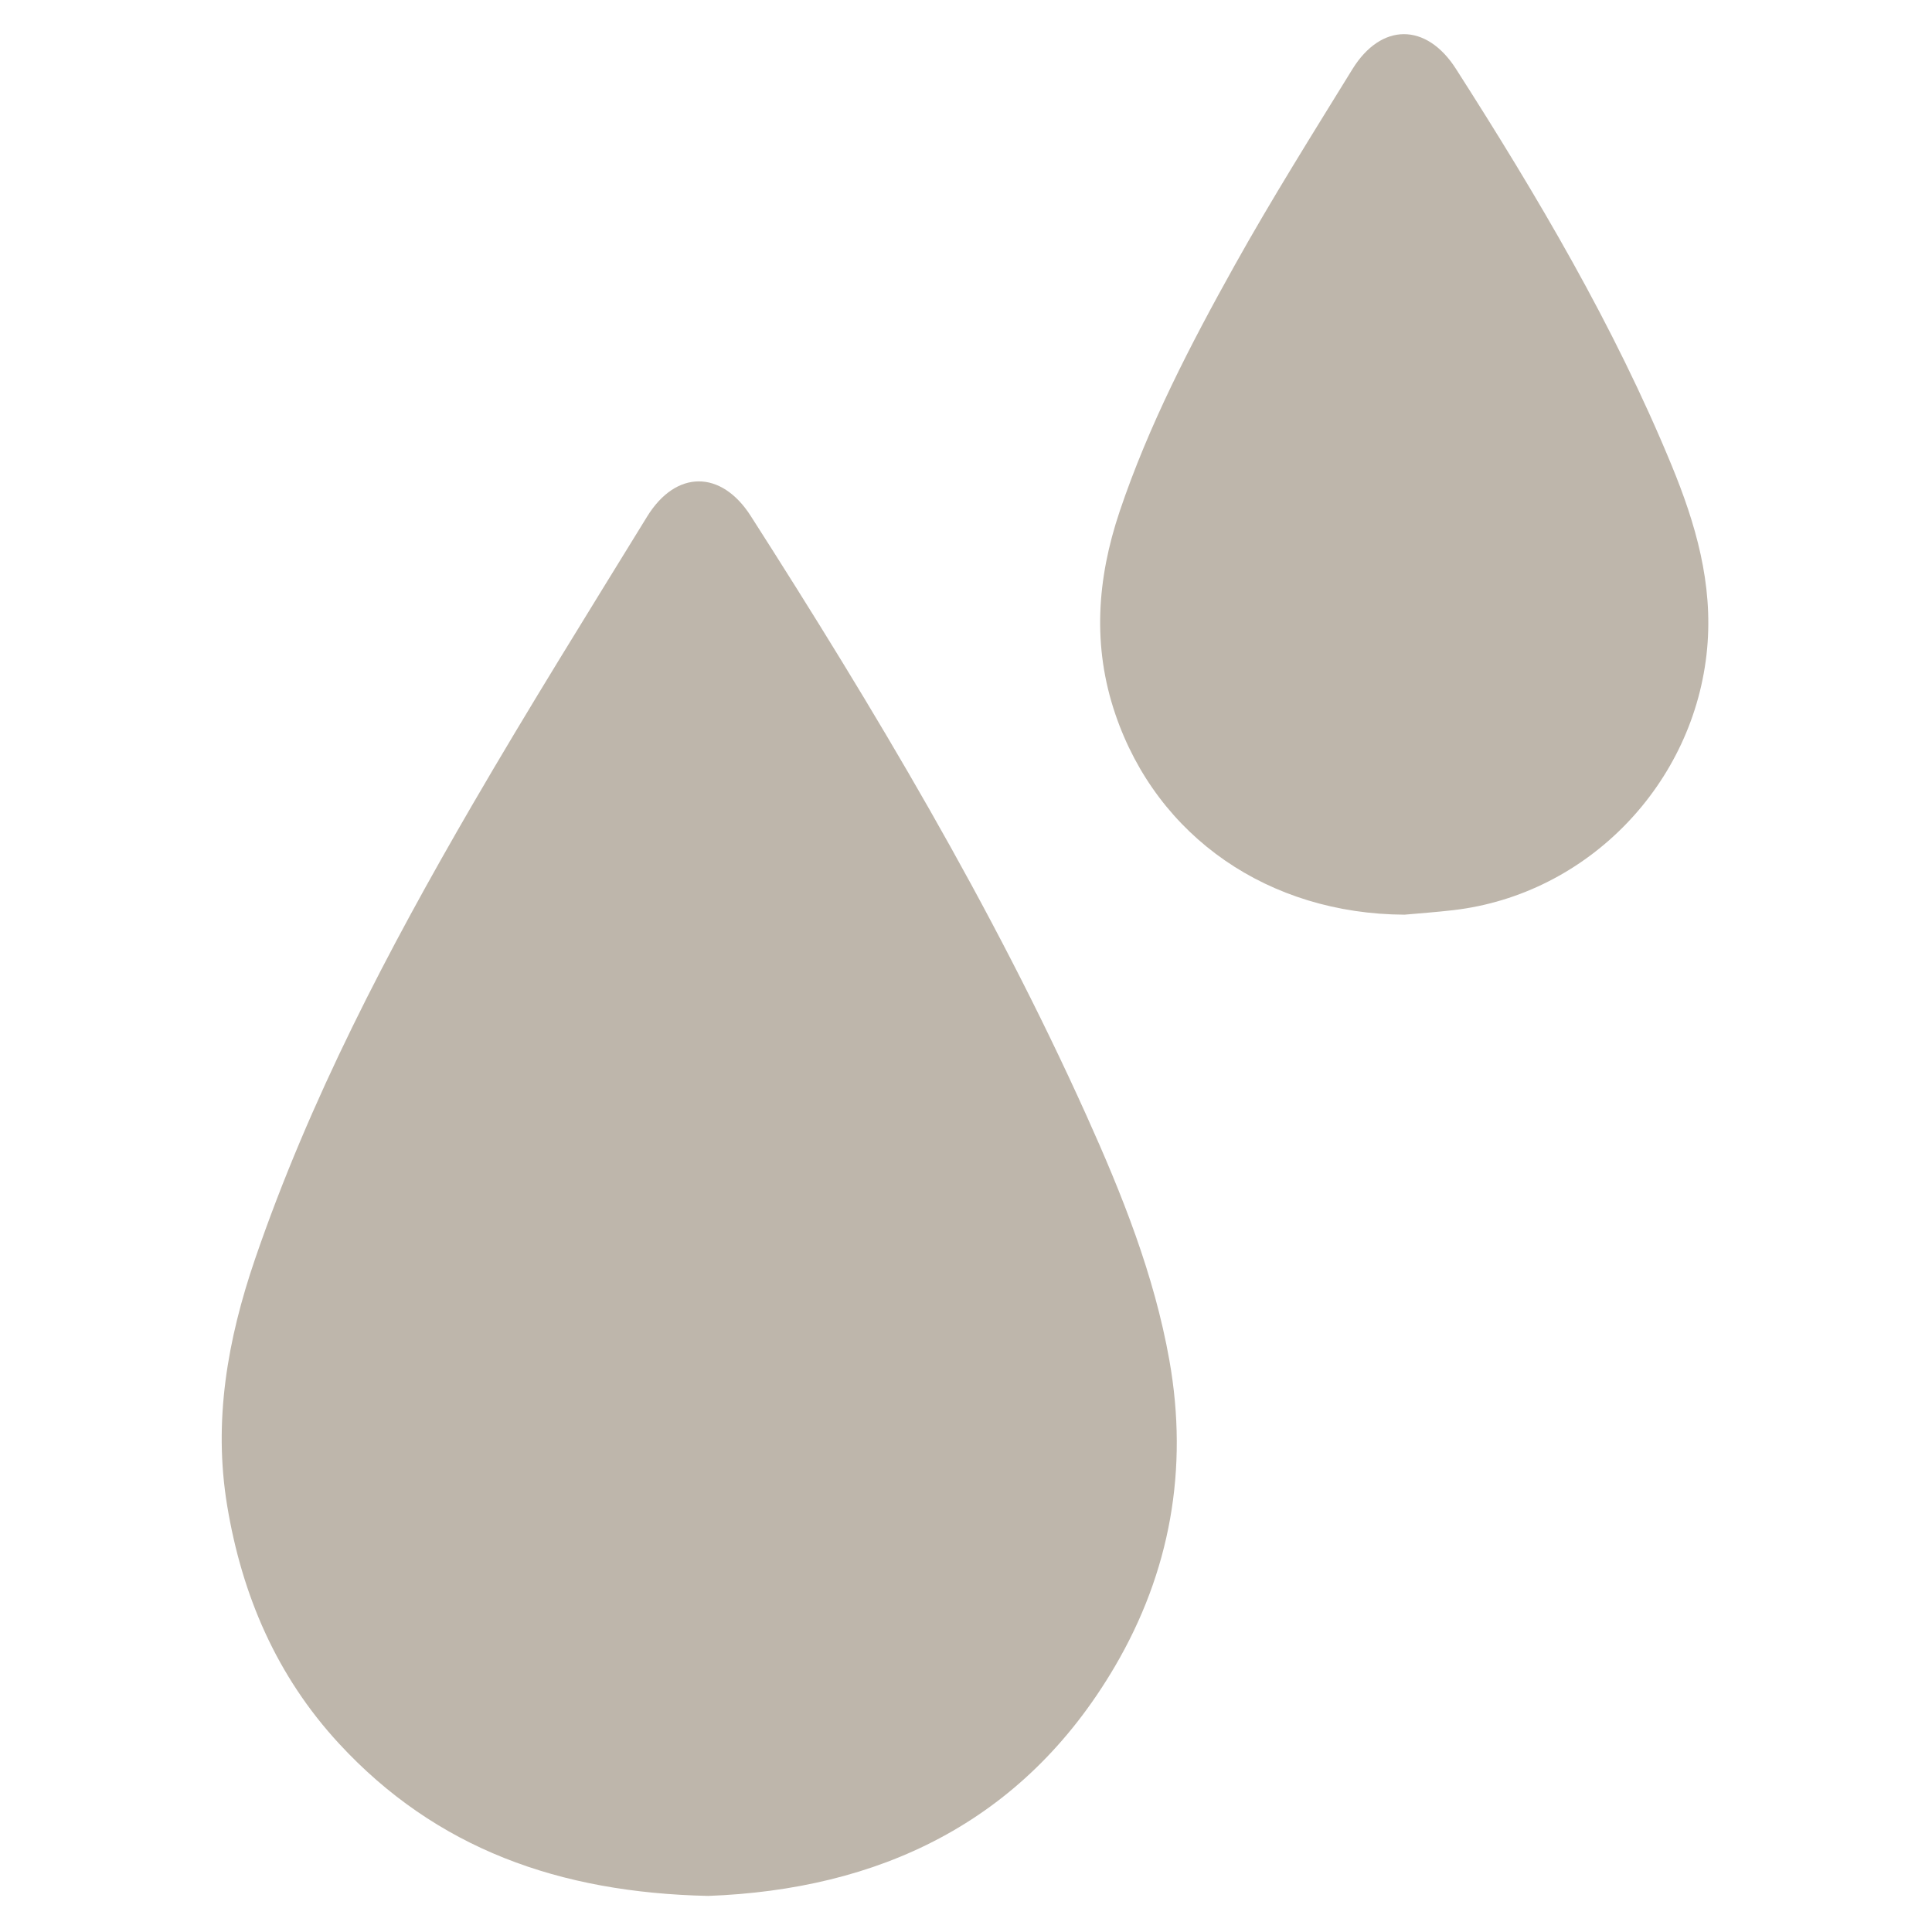
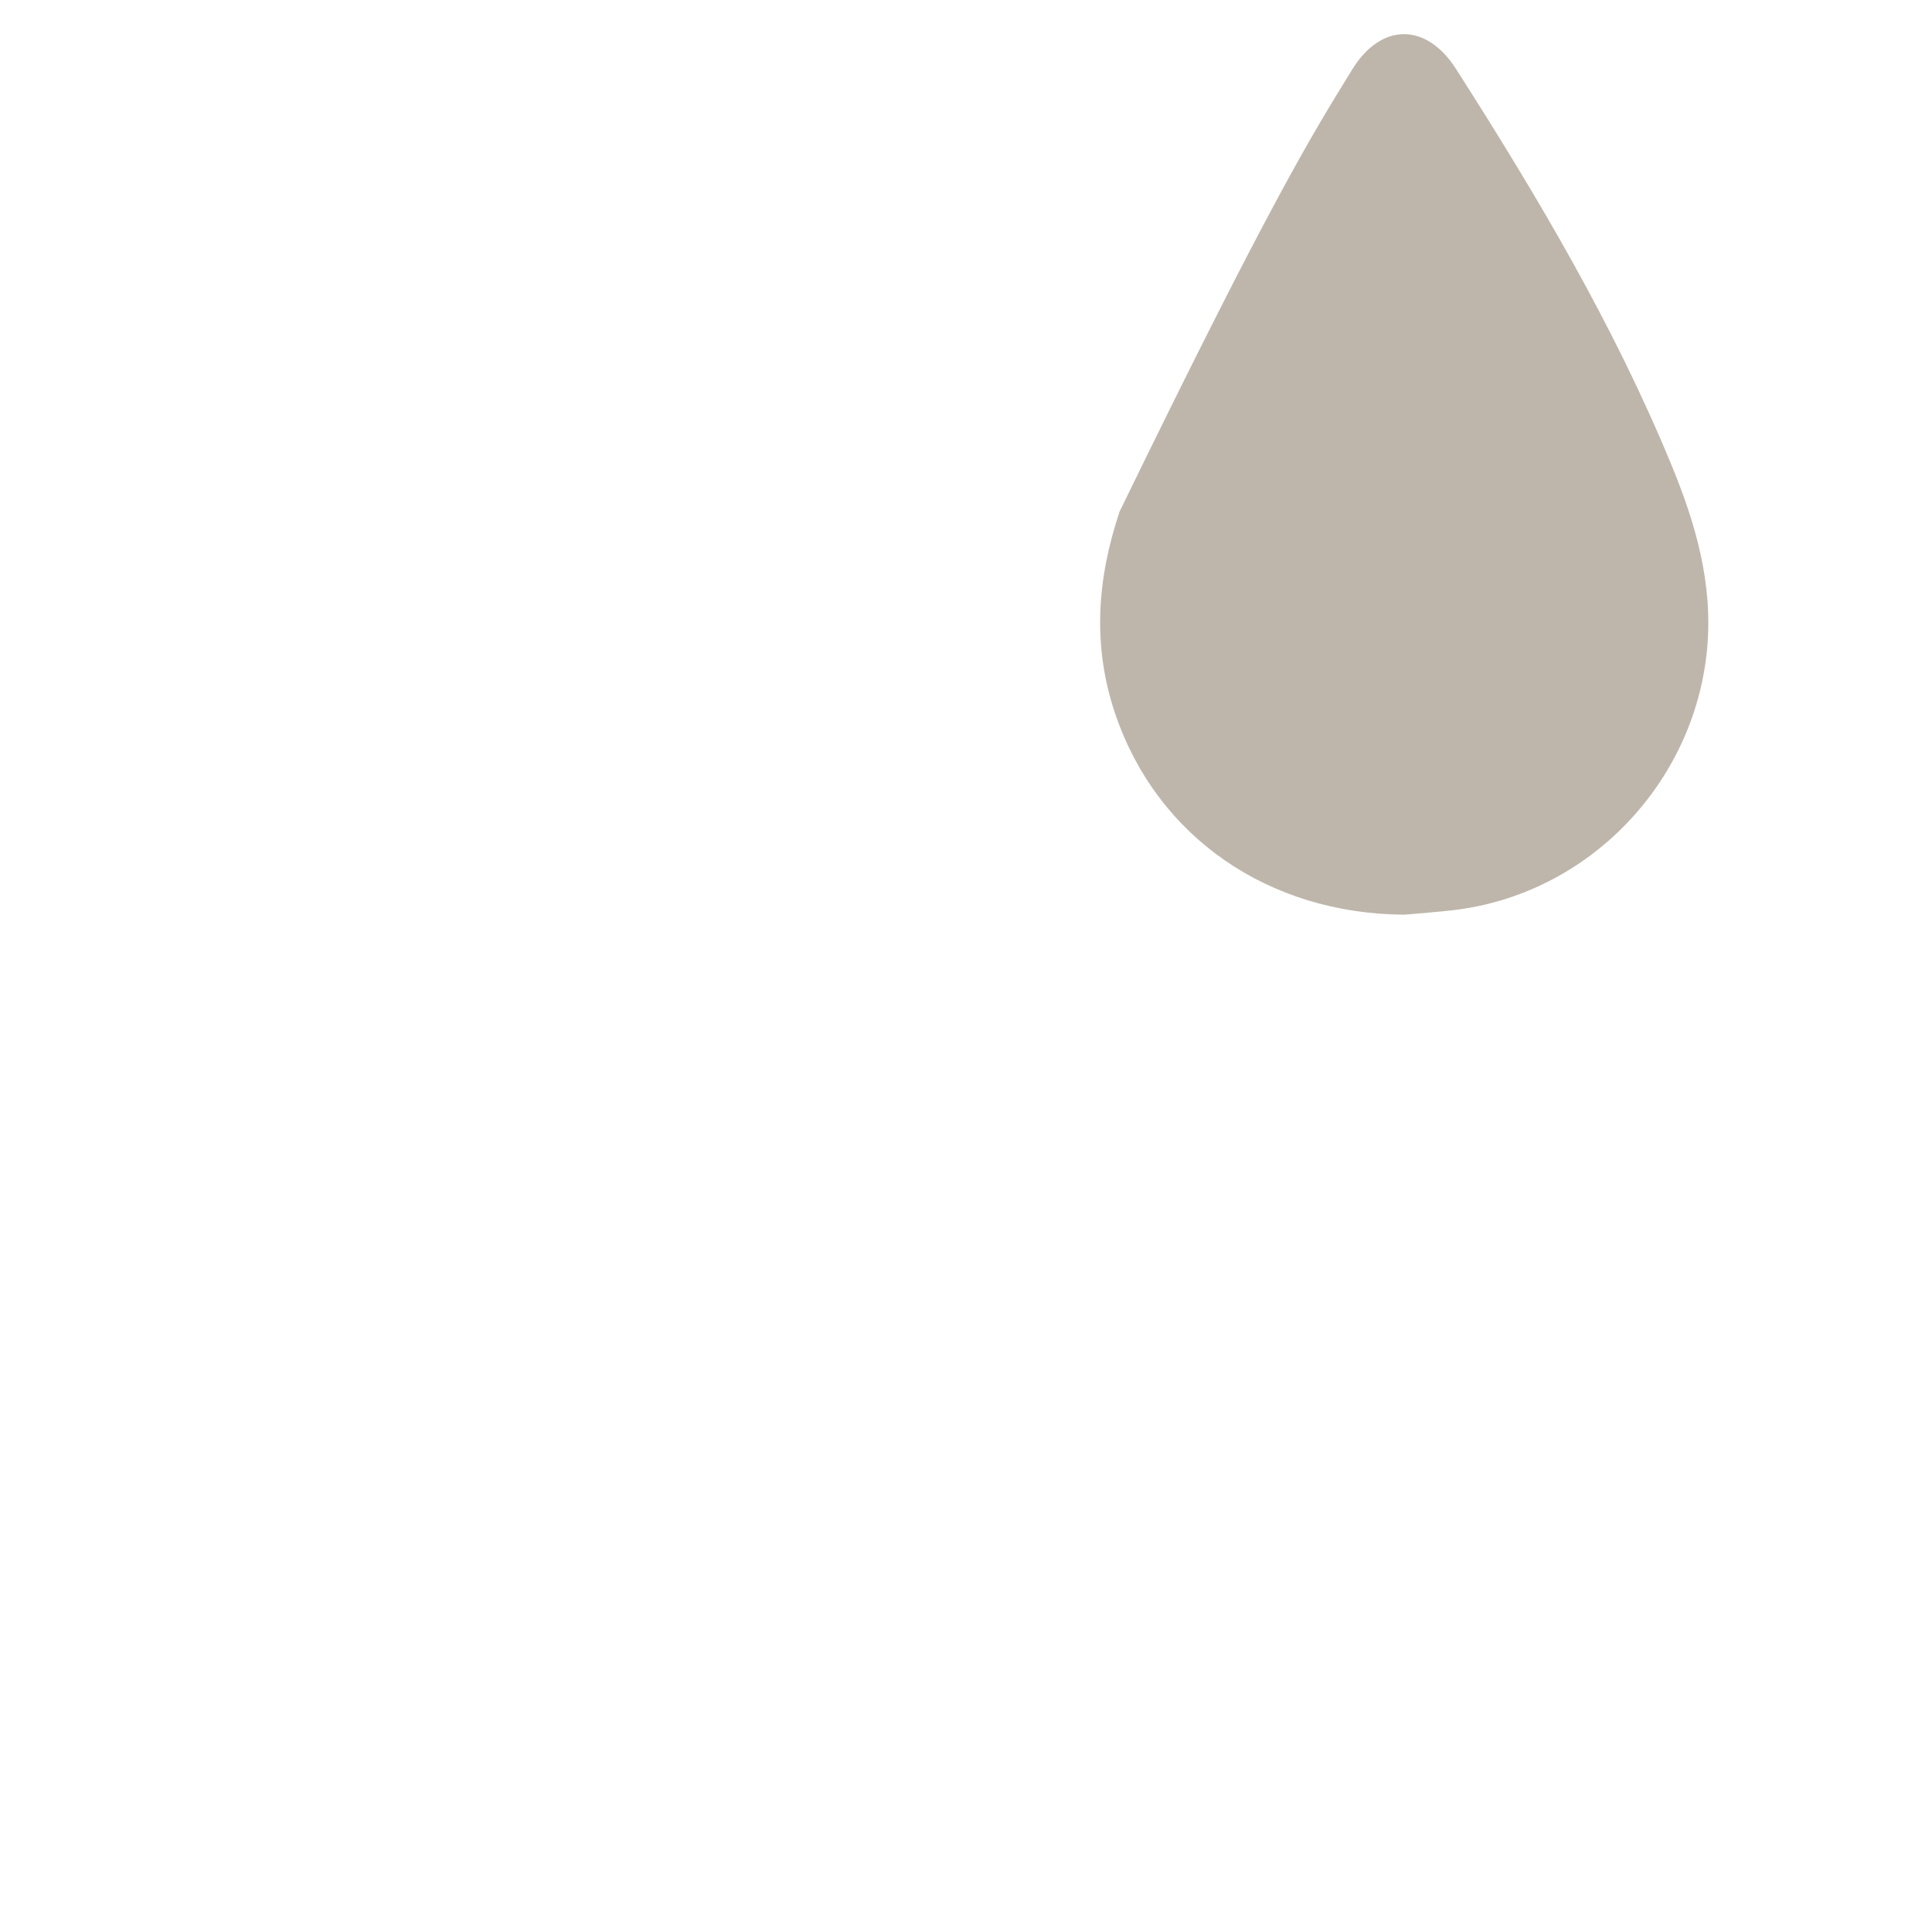
<svg xmlns="http://www.w3.org/2000/svg" width="227" height="227" viewBox="0 0 227 227" fill="none">
-   <path d="M83.22 222.76C65.69 222.38 51.22 217.2 39.82 204.85C32.52 196.94 28.44 187.48 26.69 176.9C25.04 166.93 26.74 157.38 29.95 147.98C36.38 129.2 45.54 111.71 55.47 94.61C62.11 83.18 69.11 71.96 76.03 60.7C79.42 55.19 84.73 55.2 88.2 60.61C102.73 83.32 116.55 106.43 127.65 131.06C131.83 140.33 135.61 149.76 137.4 159.85C139.66 172.61 137.49 184.73 130.98 195.82C120.11 214.34 103.01 222.02 83.22 222.76Z" fill="#BEB6AB" />
-   <path d="M165.02 107.47C149.09 107.39 135.99 98.38 131.06 83.95C128.33 75.96 128.88 68.04 131.55 60.1C134.97 49.94 139.88 40.48 145.07 31.17C149.43 23.35 154.2 15.76 158.9 8.13C162.29 2.64 167.59 2.66 171.06 8.08C180.61 23.01 189.63 38.23 196.4 54.66C199.23 61.53 201.28 68.56 200.58 76.2C199.12 92.05 186.58 105.1 170.75 106.94C168.85 107.16 166.94 107.3 165.02 107.47Z" fill="#BEB6AB" />
+   <path d="M165.02 107.47C149.09 107.39 135.99 98.38 131.06 83.95C128.33 75.96 128.88 68.04 131.55 60.1C149.43 23.35 154.2 15.76 158.9 8.13C162.29 2.64 167.59 2.66 171.06 8.08C180.61 23.01 189.63 38.23 196.4 54.66C199.23 61.53 201.28 68.56 200.58 76.2C199.12 92.05 186.58 105.1 170.75 106.94C168.85 107.16 166.94 107.3 165.02 107.47Z" fill="#BEB6AB" />
</svg>